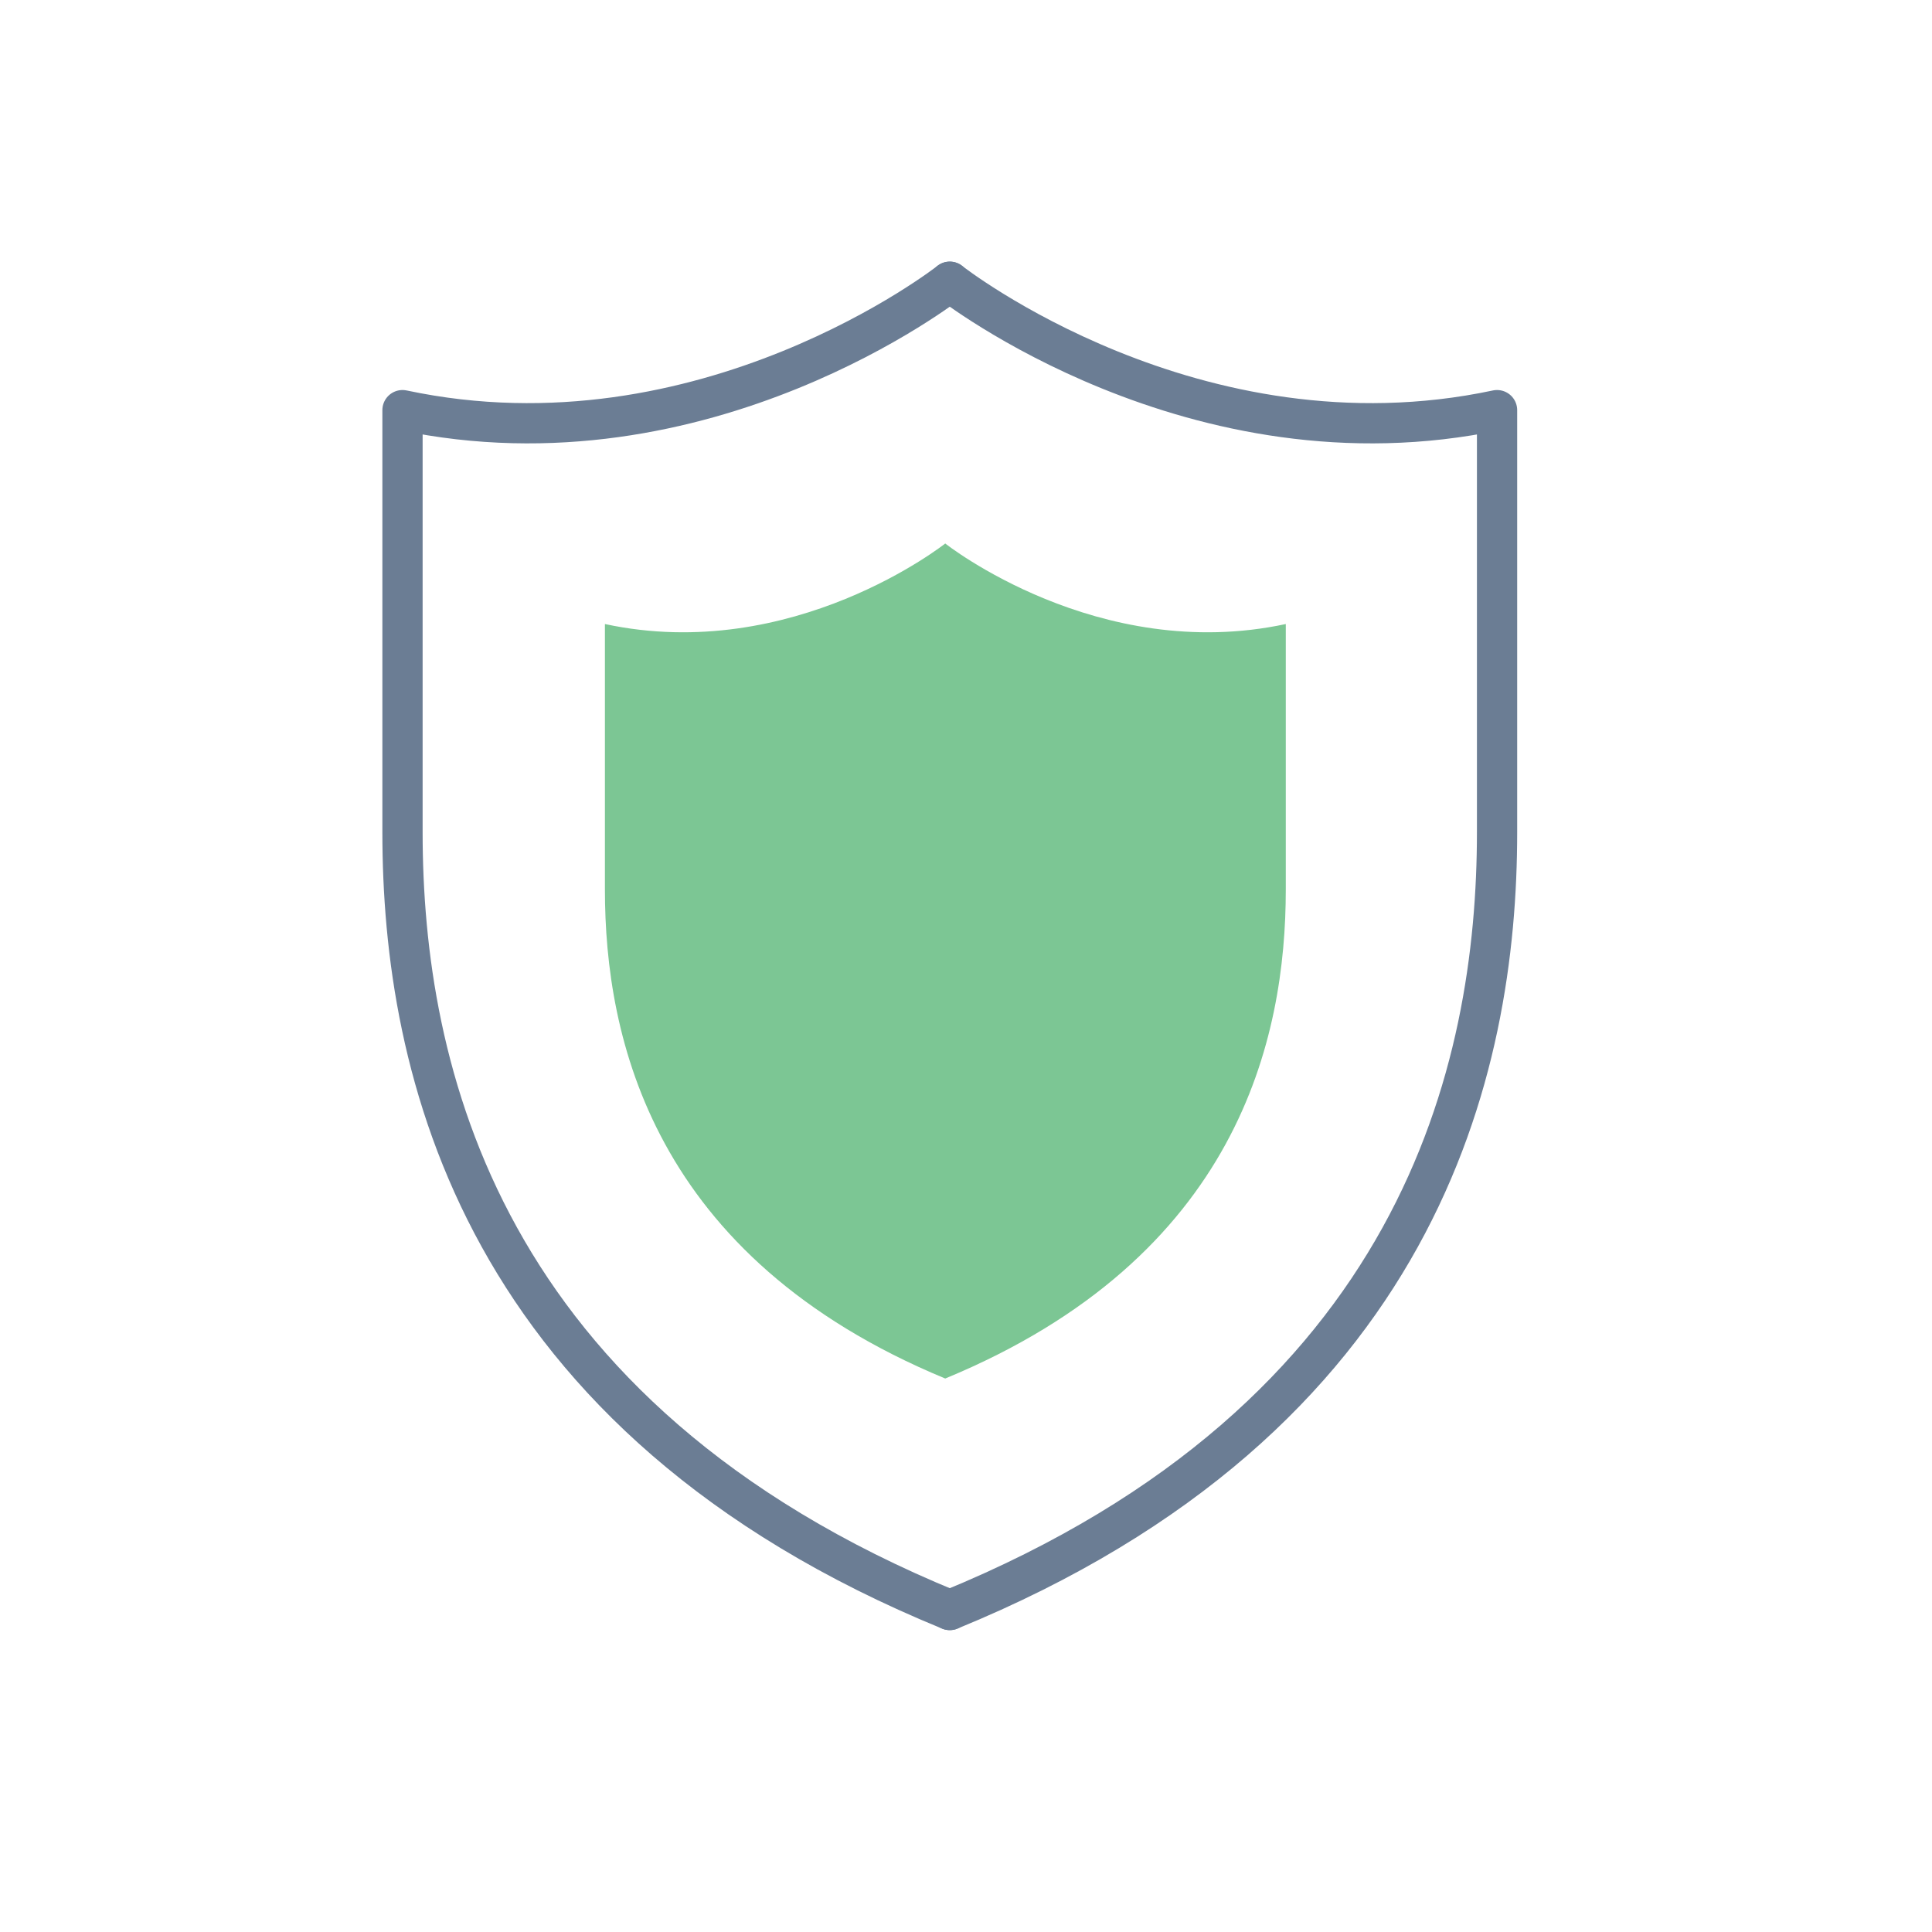
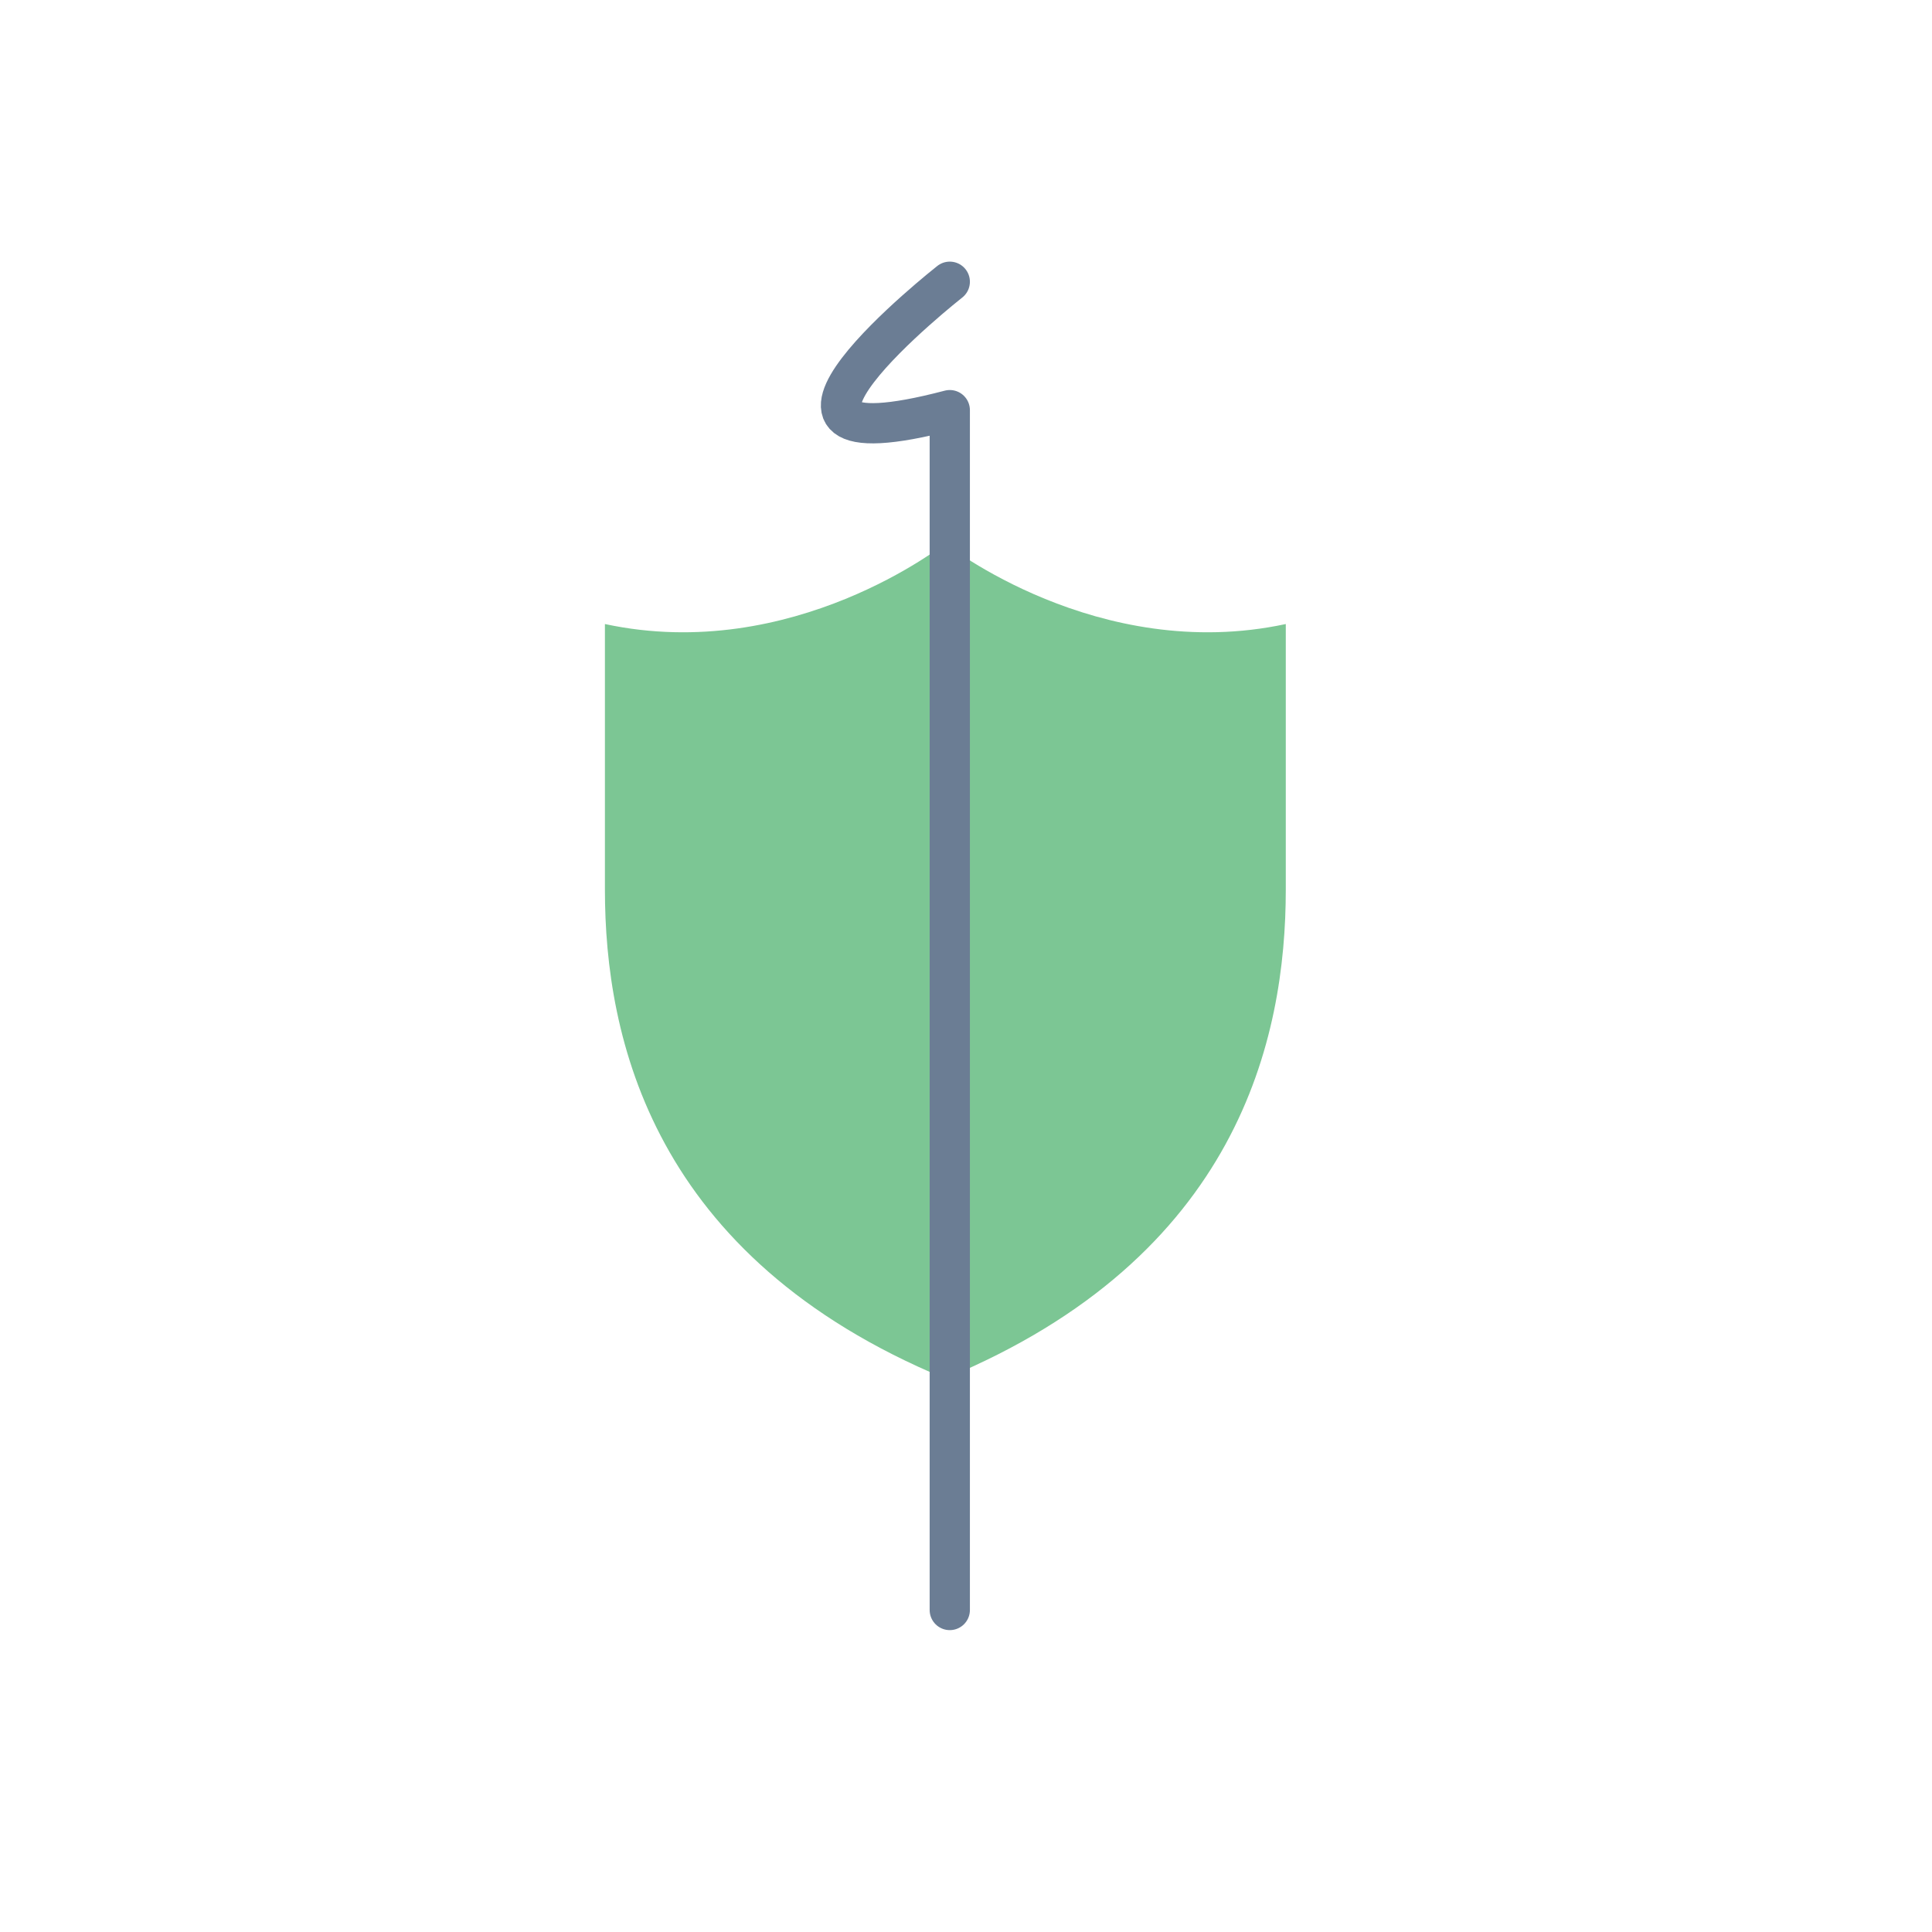
<svg xmlns="http://www.w3.org/2000/svg" fill="none" height="48" viewBox="0 0 48 48" width="48">
  <path d="M23.484 13.503C23.484 13.503 19.697 16.507 15.029 15.504V22.102C15.029 25.786 16.201 31.234 23.484 34.249C30.778 31.234 31.945 25.786 31.945 22.102V15.504C27.277 16.507 23.484 13.503 23.484 13.503Z" fill="#7CC694" />
-   <path d="M23.597 40C35.307 35.206 37.194 26.54 37.194 20.676V10.19C29.68 11.786 23.597 7 23.597 7" stroke="#6B7D94" stroke-linecap="round" stroke-linejoin="round" />
-   <path d="M23.597 40C11.887 35.206 10 26.54 10 20.676V10.19C17.515 11.786 23.597 7 23.597 7" stroke="#6B7D94" stroke-linecap="round" stroke-linejoin="round" />
+   <path d="M23.597 40V10.19C17.515 11.786 23.597 7 23.597 7" stroke="#6B7D94" stroke-linecap="round" stroke-linejoin="round" />
</svg>